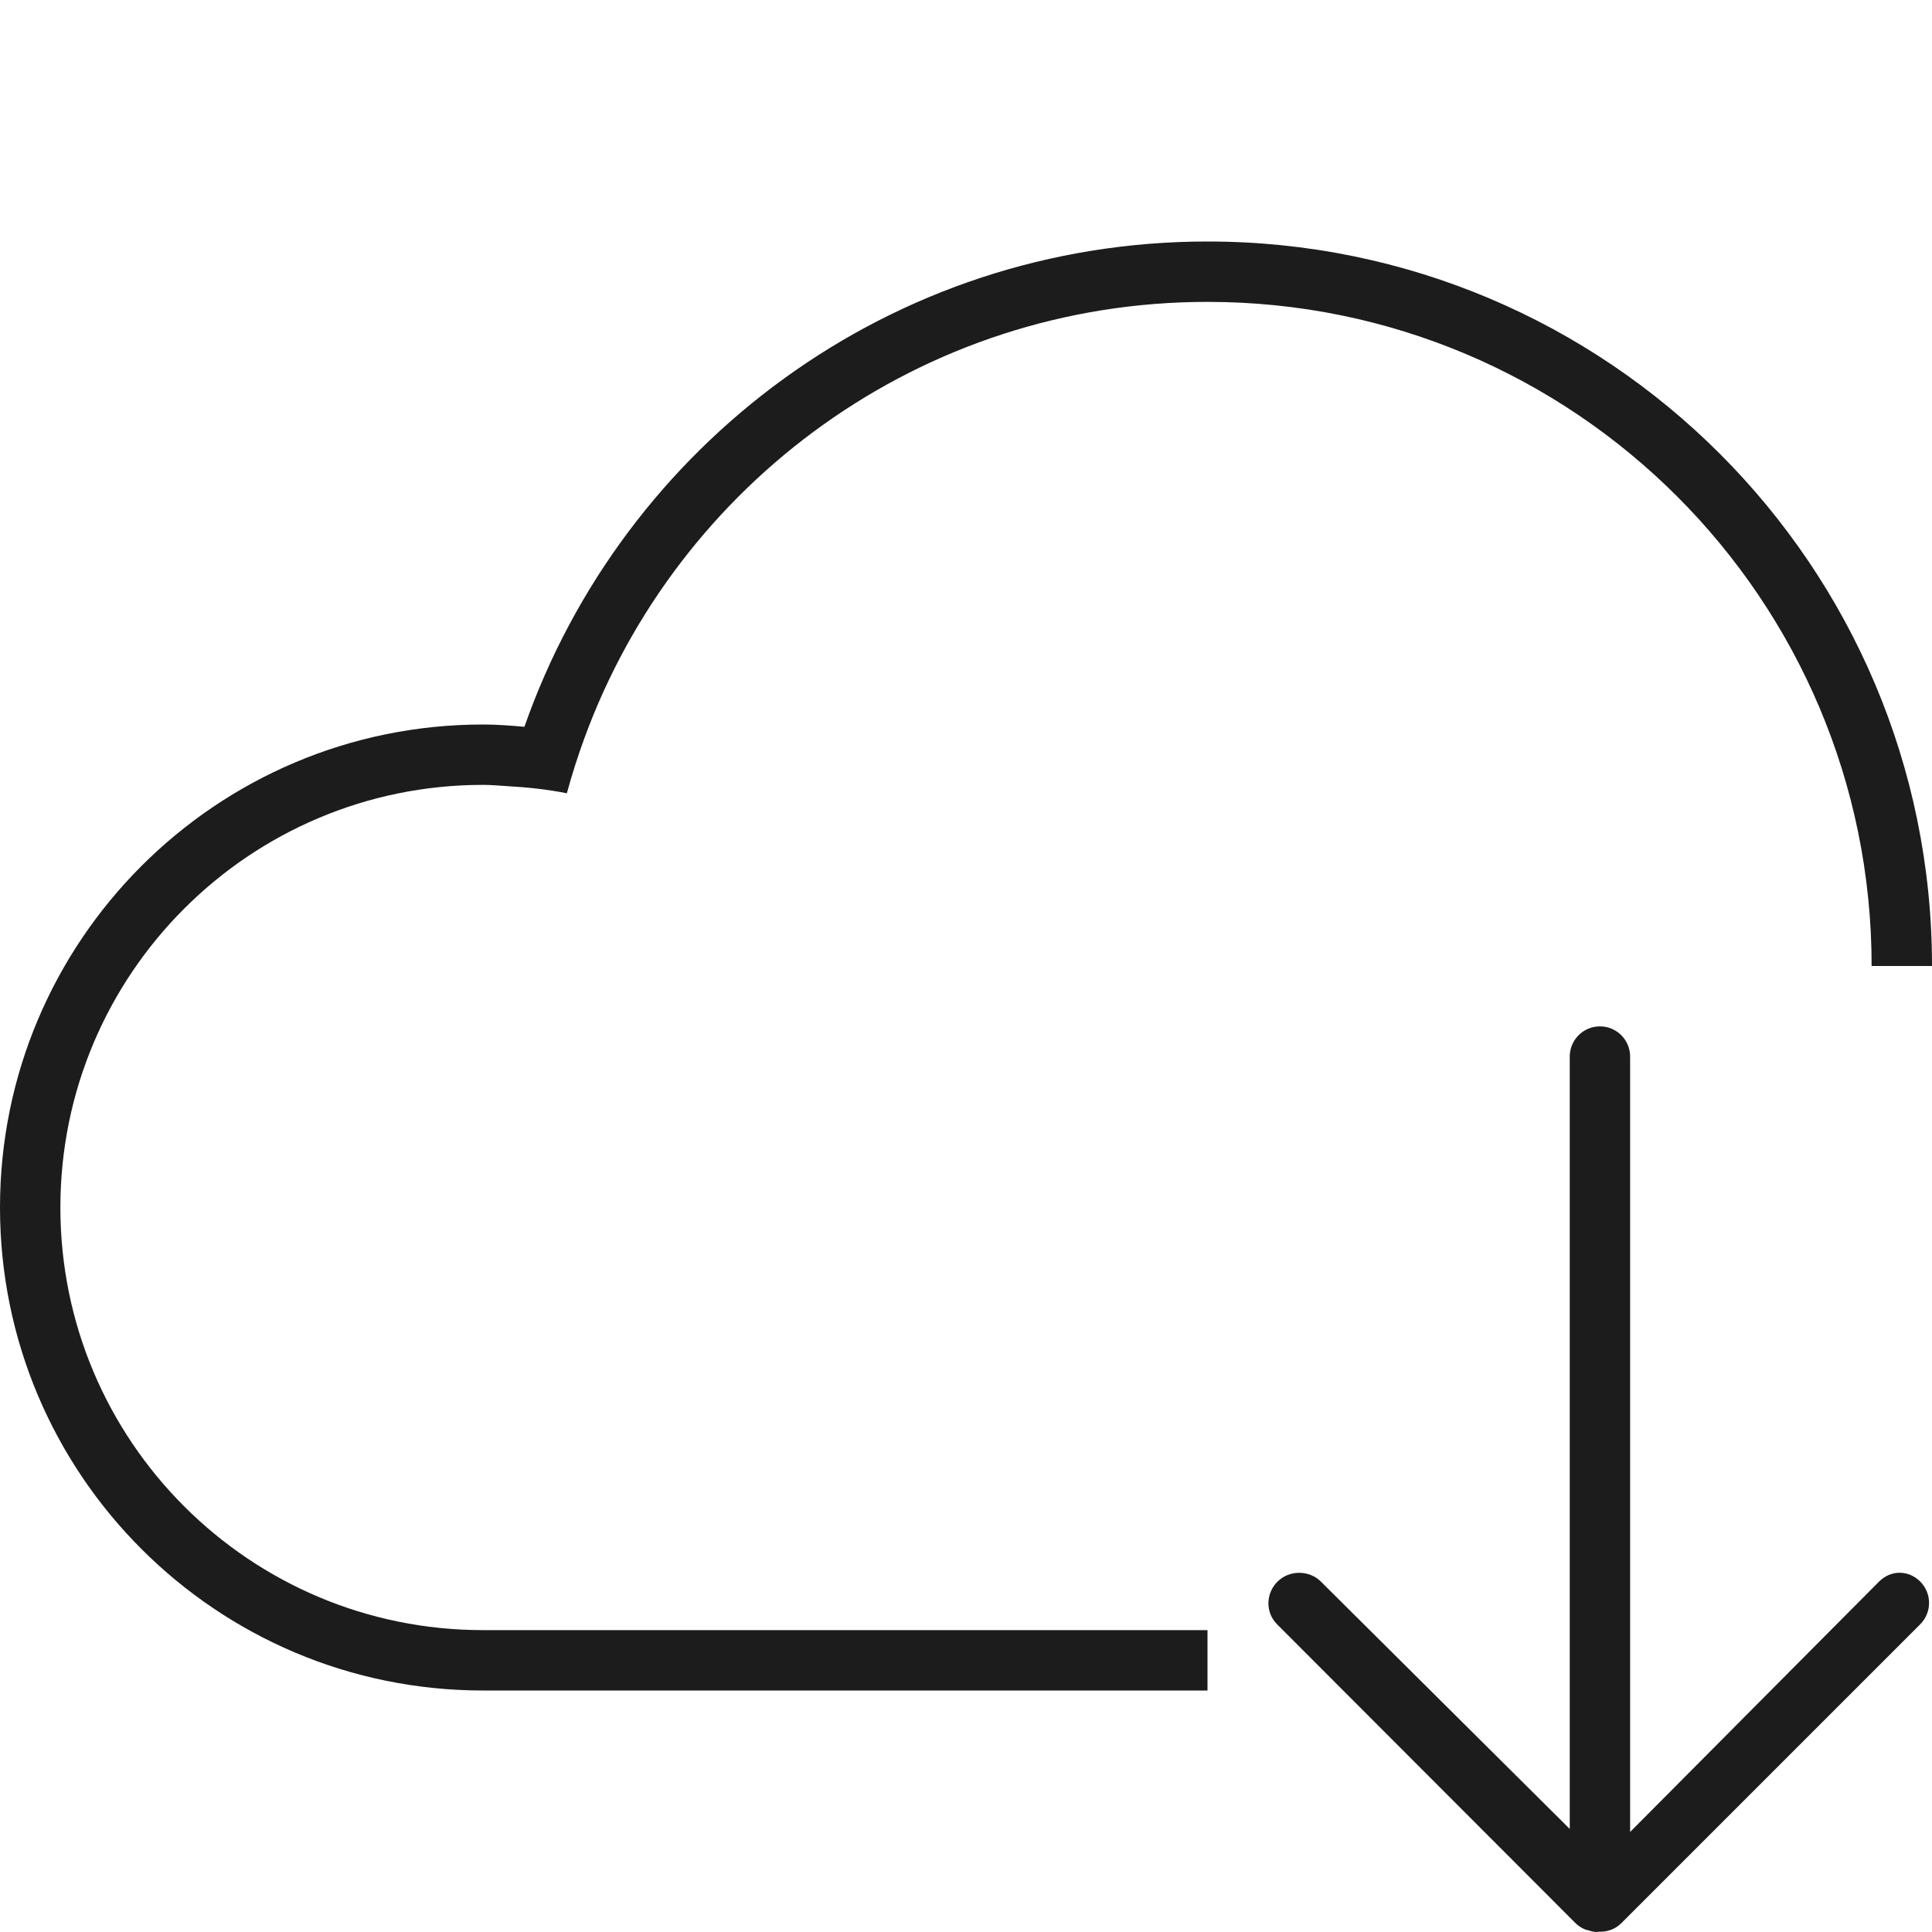
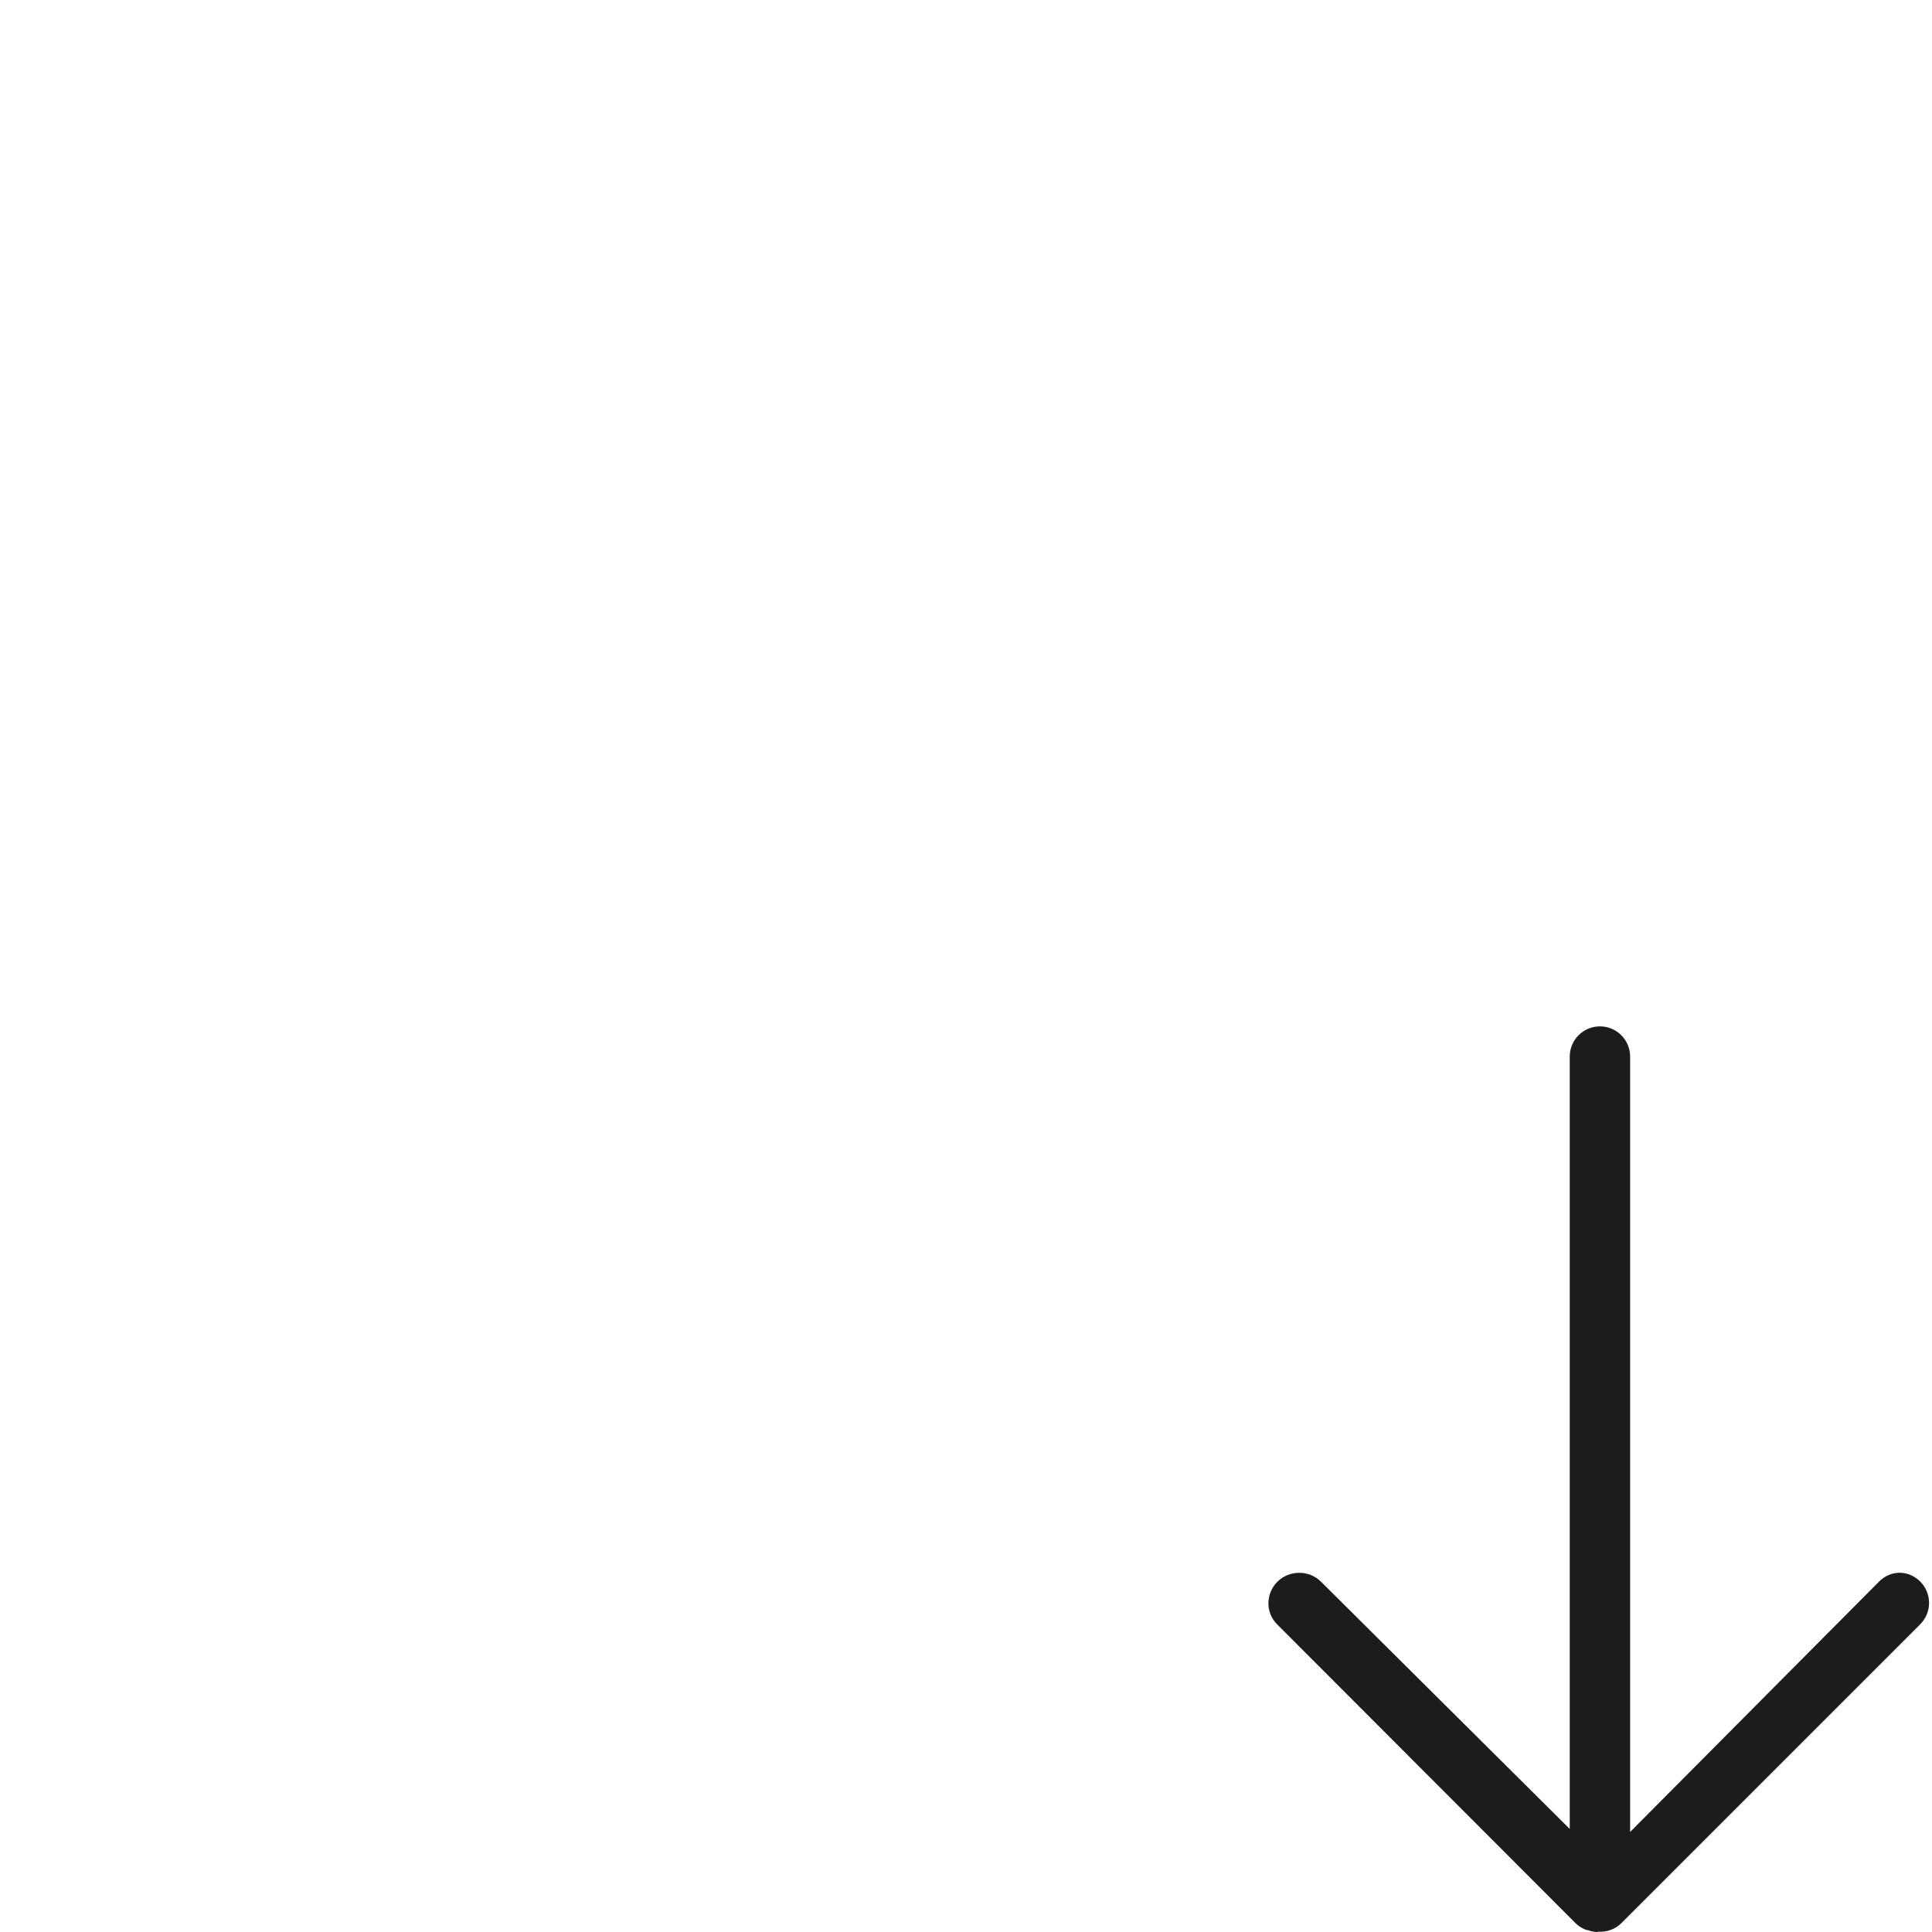
<svg xmlns="http://www.w3.org/2000/svg" version="1.1" id="Layer_1" x="0px" y="0px" width="32px" height="32px" viewBox="0 0 32 32" xml:space="preserve">
  <g>
    <path fill="#1C1C1C" d="M26.096,31.854c0.049,0.049,0.108,0.085,0.174,0.11c0.01,0.004,0.021,0.003,0.032,0.006   C26.349,31.985,26.397,32,26.45,32c0.009,0,0.016-0.005,0.025-0.005c0,0,0,0,0.001,0c0.136,0.007,0.275-0.037,0.379-0.142   l4.95-4.95c0.195-0.195,0.195-0.512,0-0.707c-0.195-0.195-0.487-0.195-0.682,0L27,30.343V17.5c0-0.276-0.224-0.5-0.5-0.5   S26,17.224,26,17.5v12.793l-4.121-4.096c-0.195-0.195-0.524-0.195-0.72,0s-0.202,0.512-0.006,0.707L26.096,31.854z" />
-     <path fill="#1C1C1C" d="M8,13c0.131,0,0.259,0.012,0.388,0.02c0.34,0.019,0.675,0.054,1.001,0.119   c0.084-0.311,0.182-0.616,0.292-0.916C11.222,8.011,15.254,5,20,5c6.075,0,11,4.925,11,11h1c0-6.627-5.373-12-12-12   c-5.237,0-9.677,3.36-11.314,8.038C8.46,12.018,8.232,12,8,12c-4.418,0-8,3.582-8,8s3.582,8,8,8h12v-1h-4.775h-3.379H8   c-3.866,0-7-3.134-7-7C1,16.134,4.134,13,8,13z" />
  </g>
</svg>